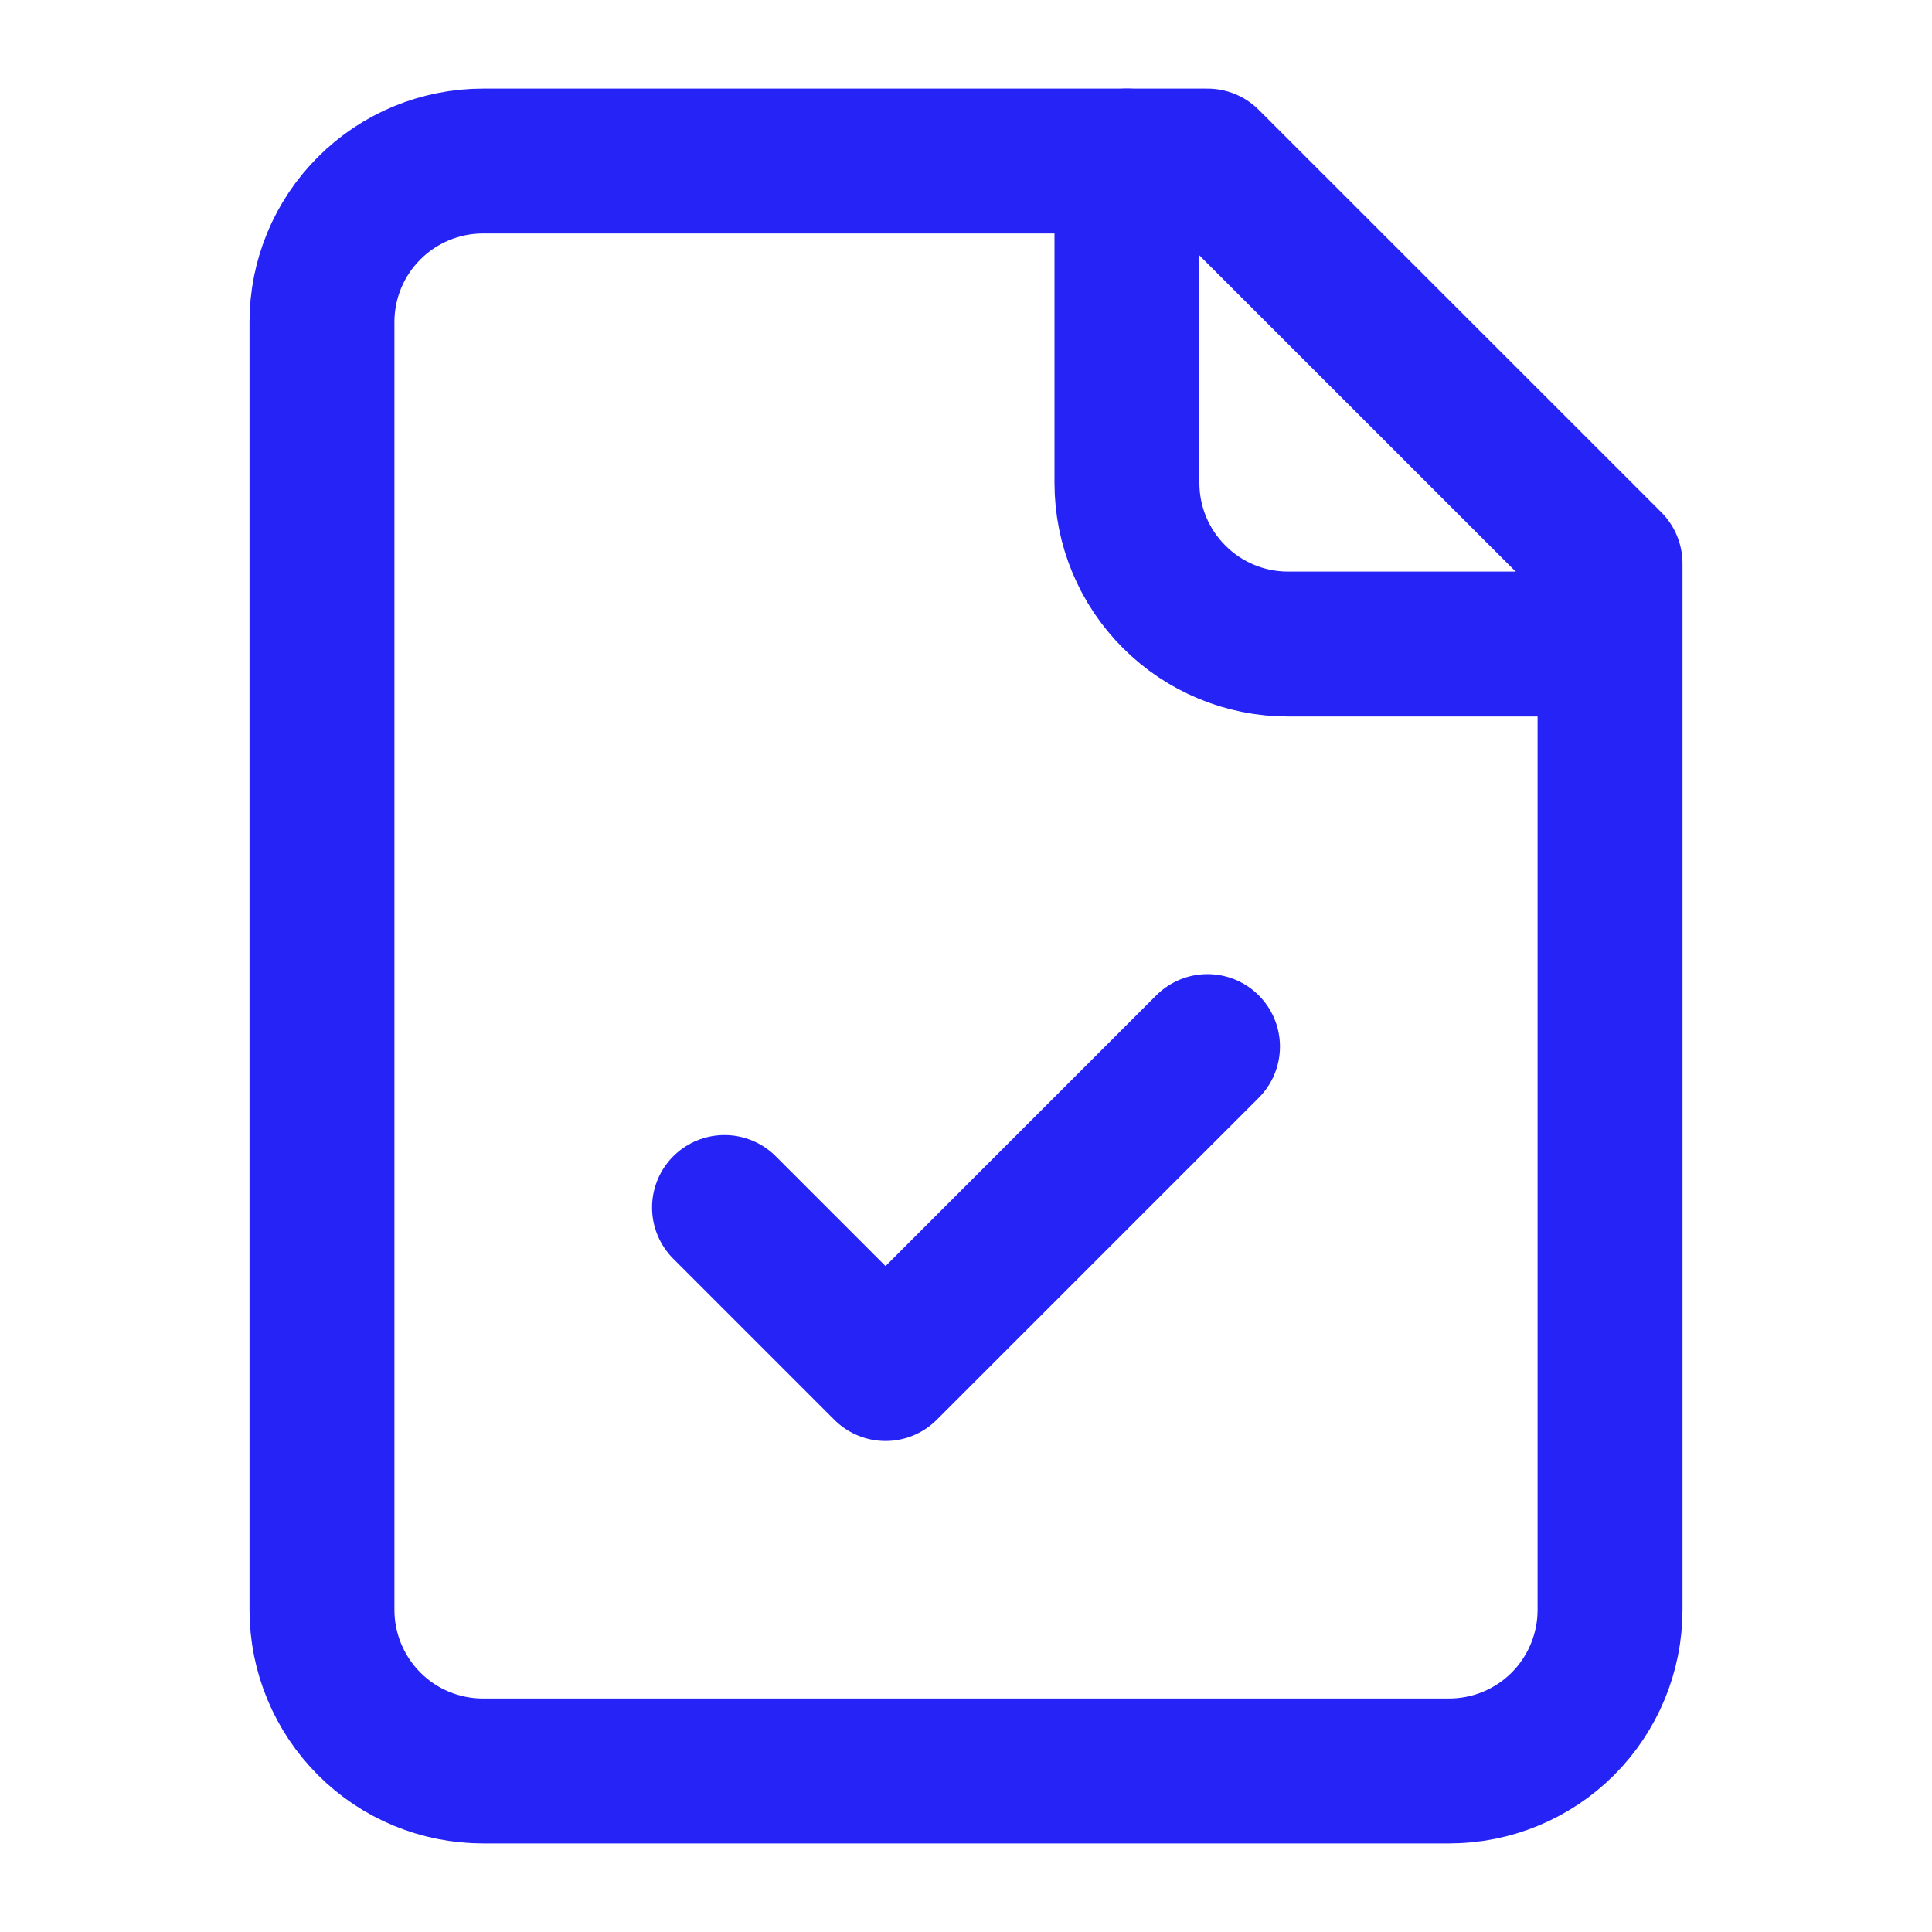
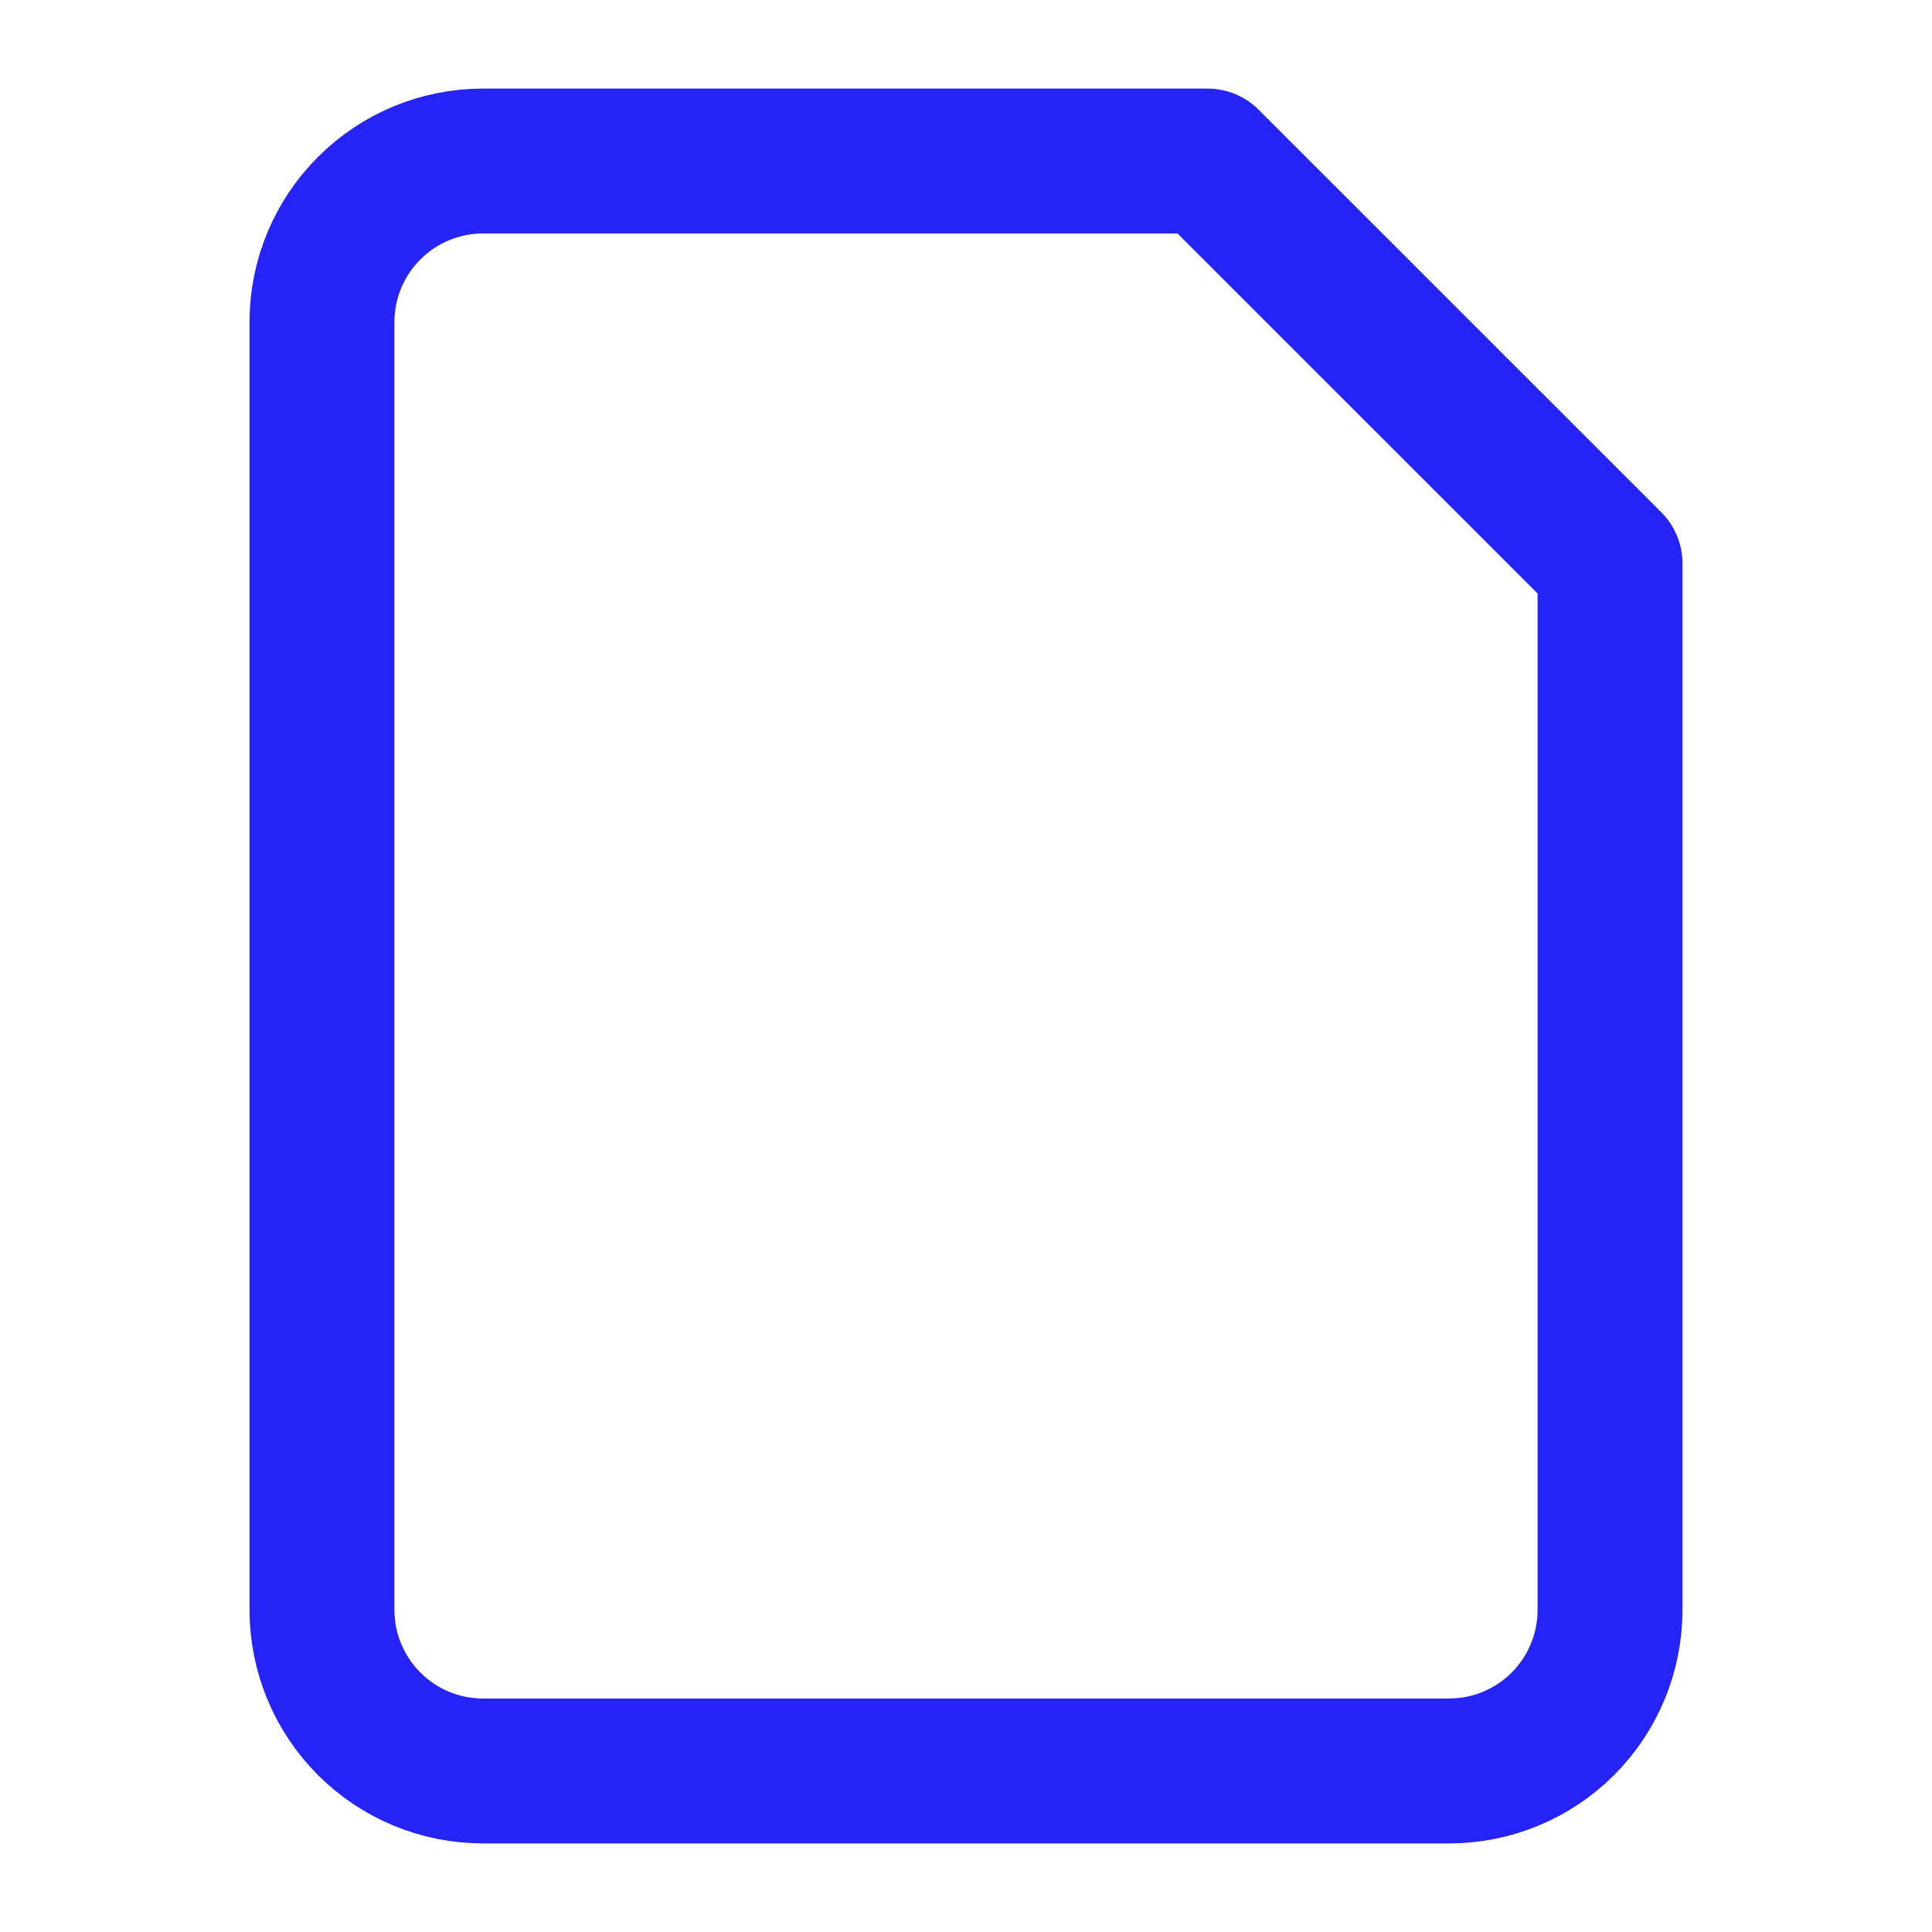
<svg xmlns="http://www.w3.org/2000/svg" width="20" height="20" viewBox="0 0 20 20" fill="none">
  <path d="M12.5 1.667H5C4.558 1.667 4.134 1.842 3.822 2.155C3.509 2.467 3.333 2.891 3.333 3.333V16.666C3.333 17.108 3.509 17.532 3.822 17.845C4.134 18.158 4.558 18.333 5 18.333H15C15.442 18.333 15.866 18.158 16.179 17.845C16.491 17.532 16.667 17.108 16.667 16.666V5.833L12.5 1.667Z" stroke="#2623F6" stroke-width="1.5" stroke-linecap="round" stroke-linejoin="round" />
-   <path d="M11.666 1.667V5C11.666 5.442 11.842 5.866 12.155 6.178C12.467 6.491 12.891 6.667 13.333 6.667H16.666" stroke="#2623F6" stroke-width="1.5" stroke-linecap="round" stroke-linejoin="round" />
-   <path d="M7.5 12.5L9.167 14.167L12.5 10.834" stroke="#2623F6" stroke-width="1.5" stroke-linecap="round" stroke-linejoin="round" />
</svg>